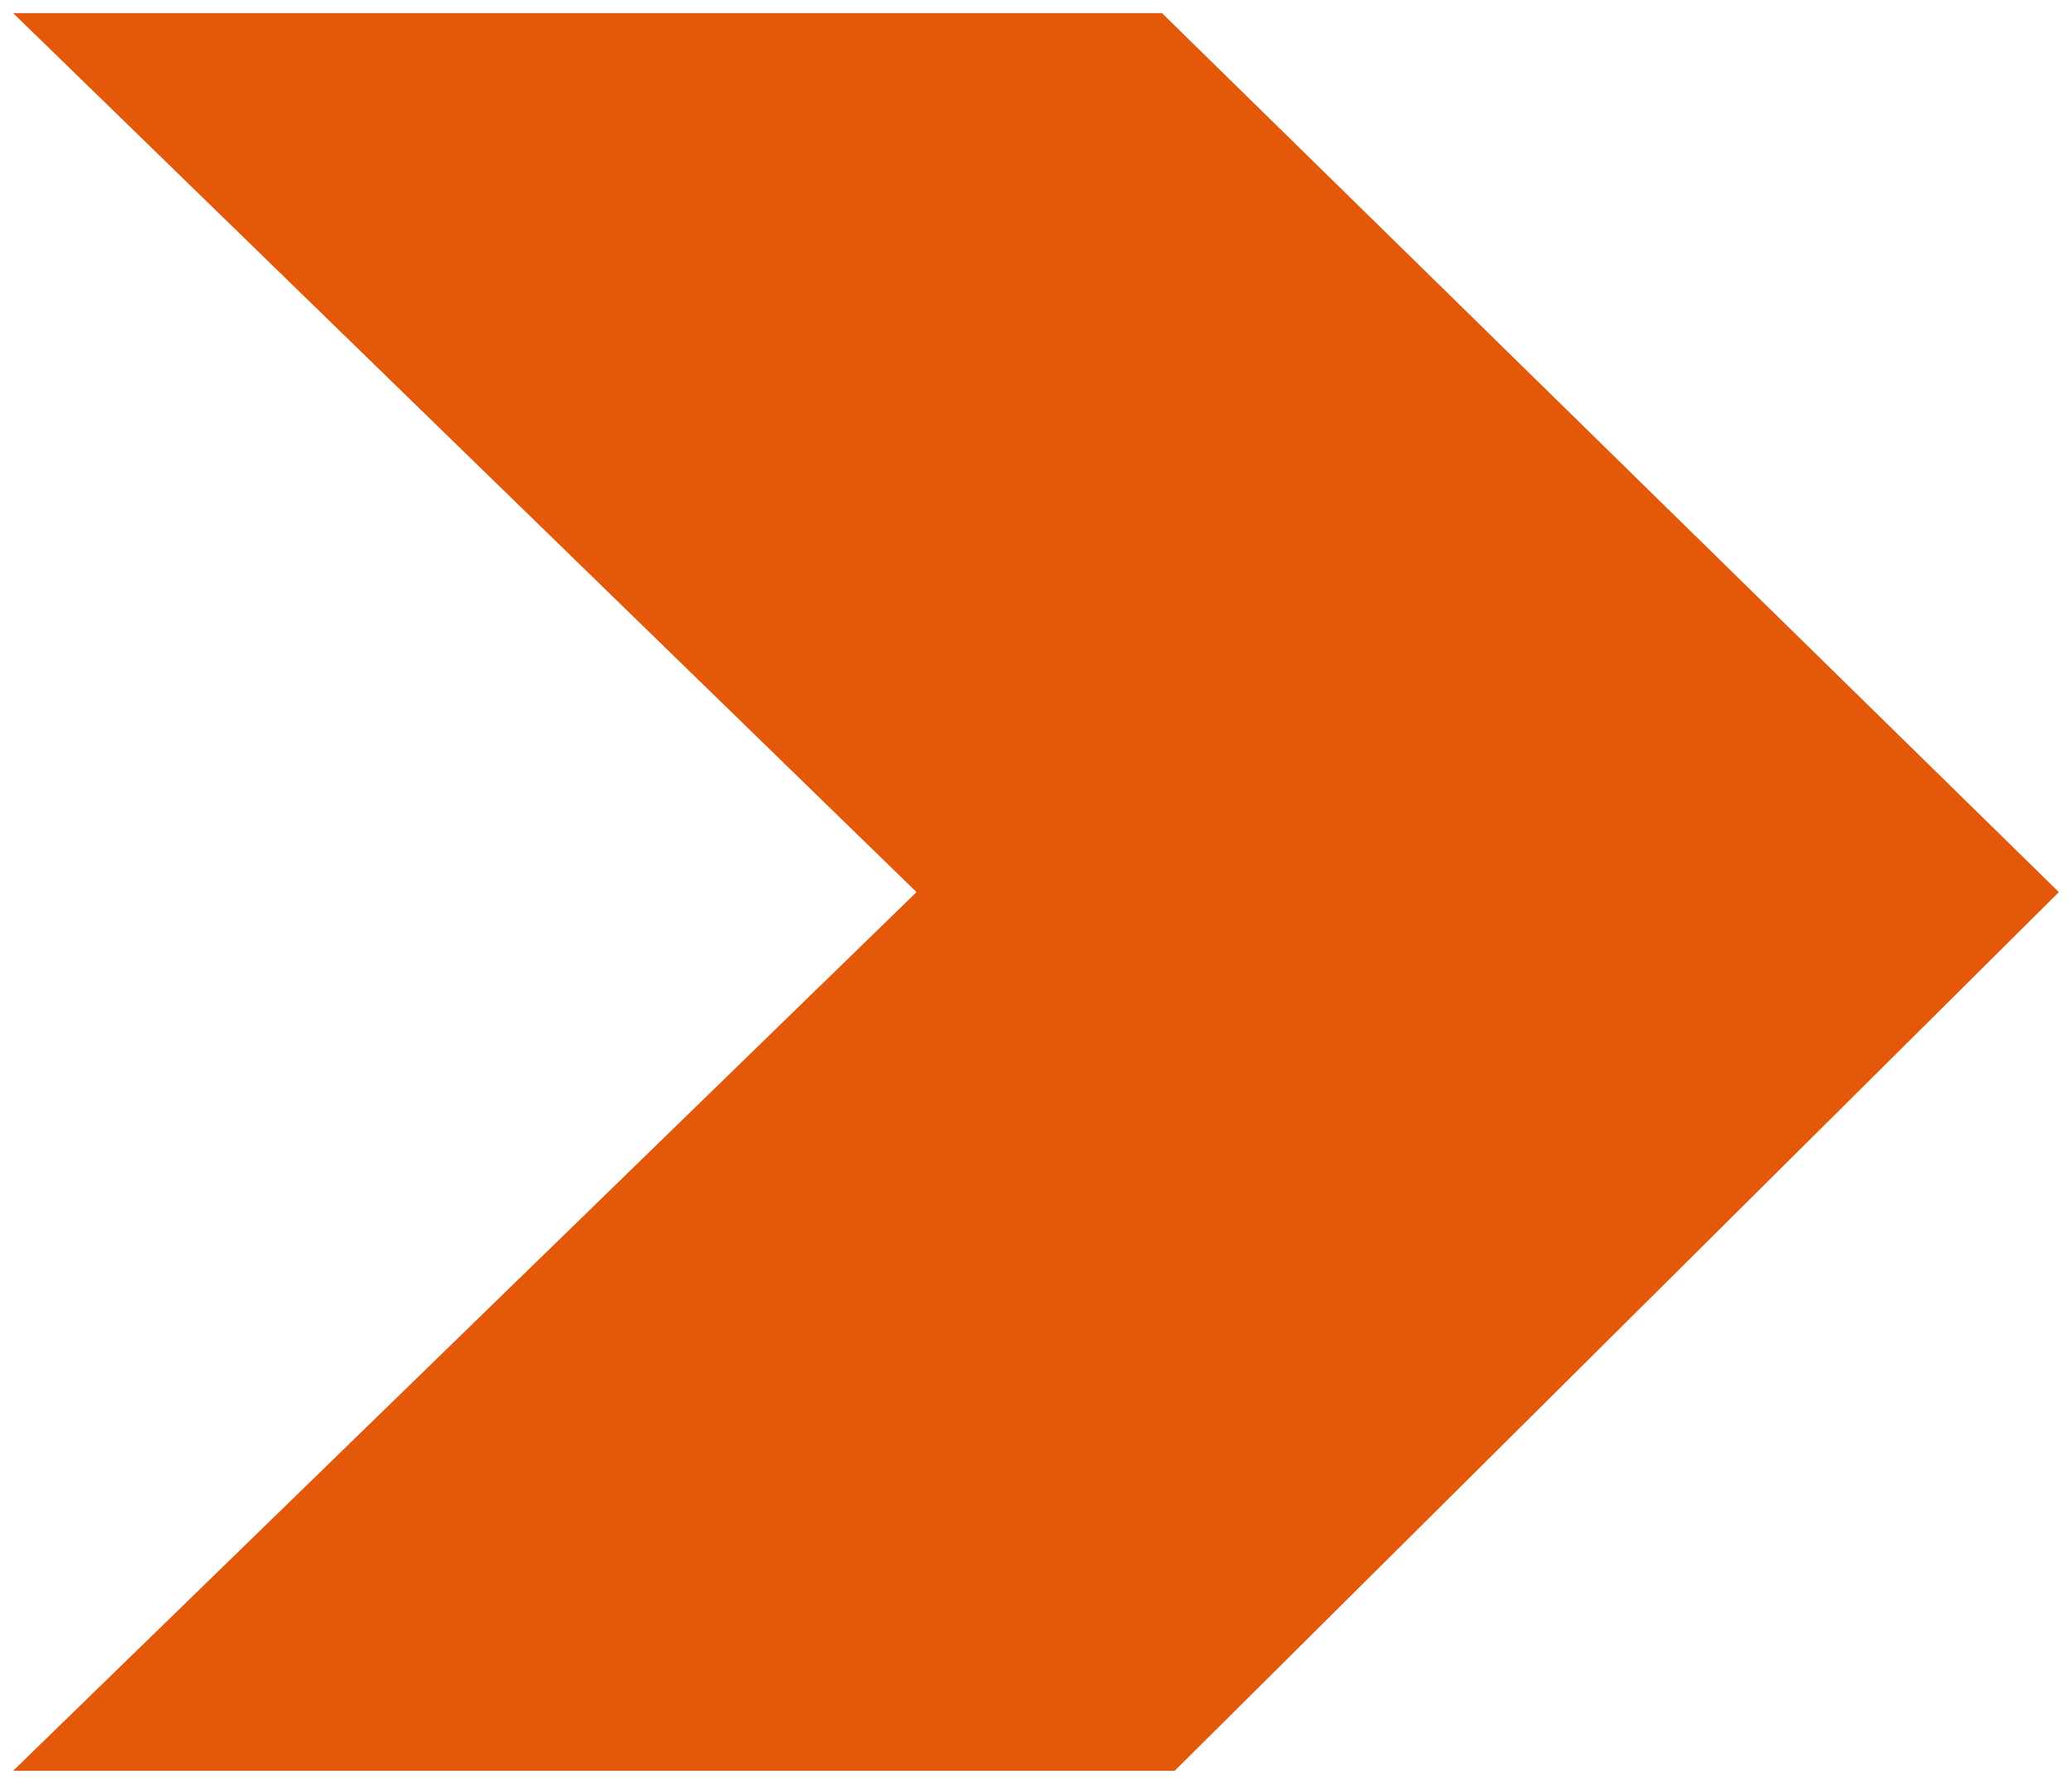
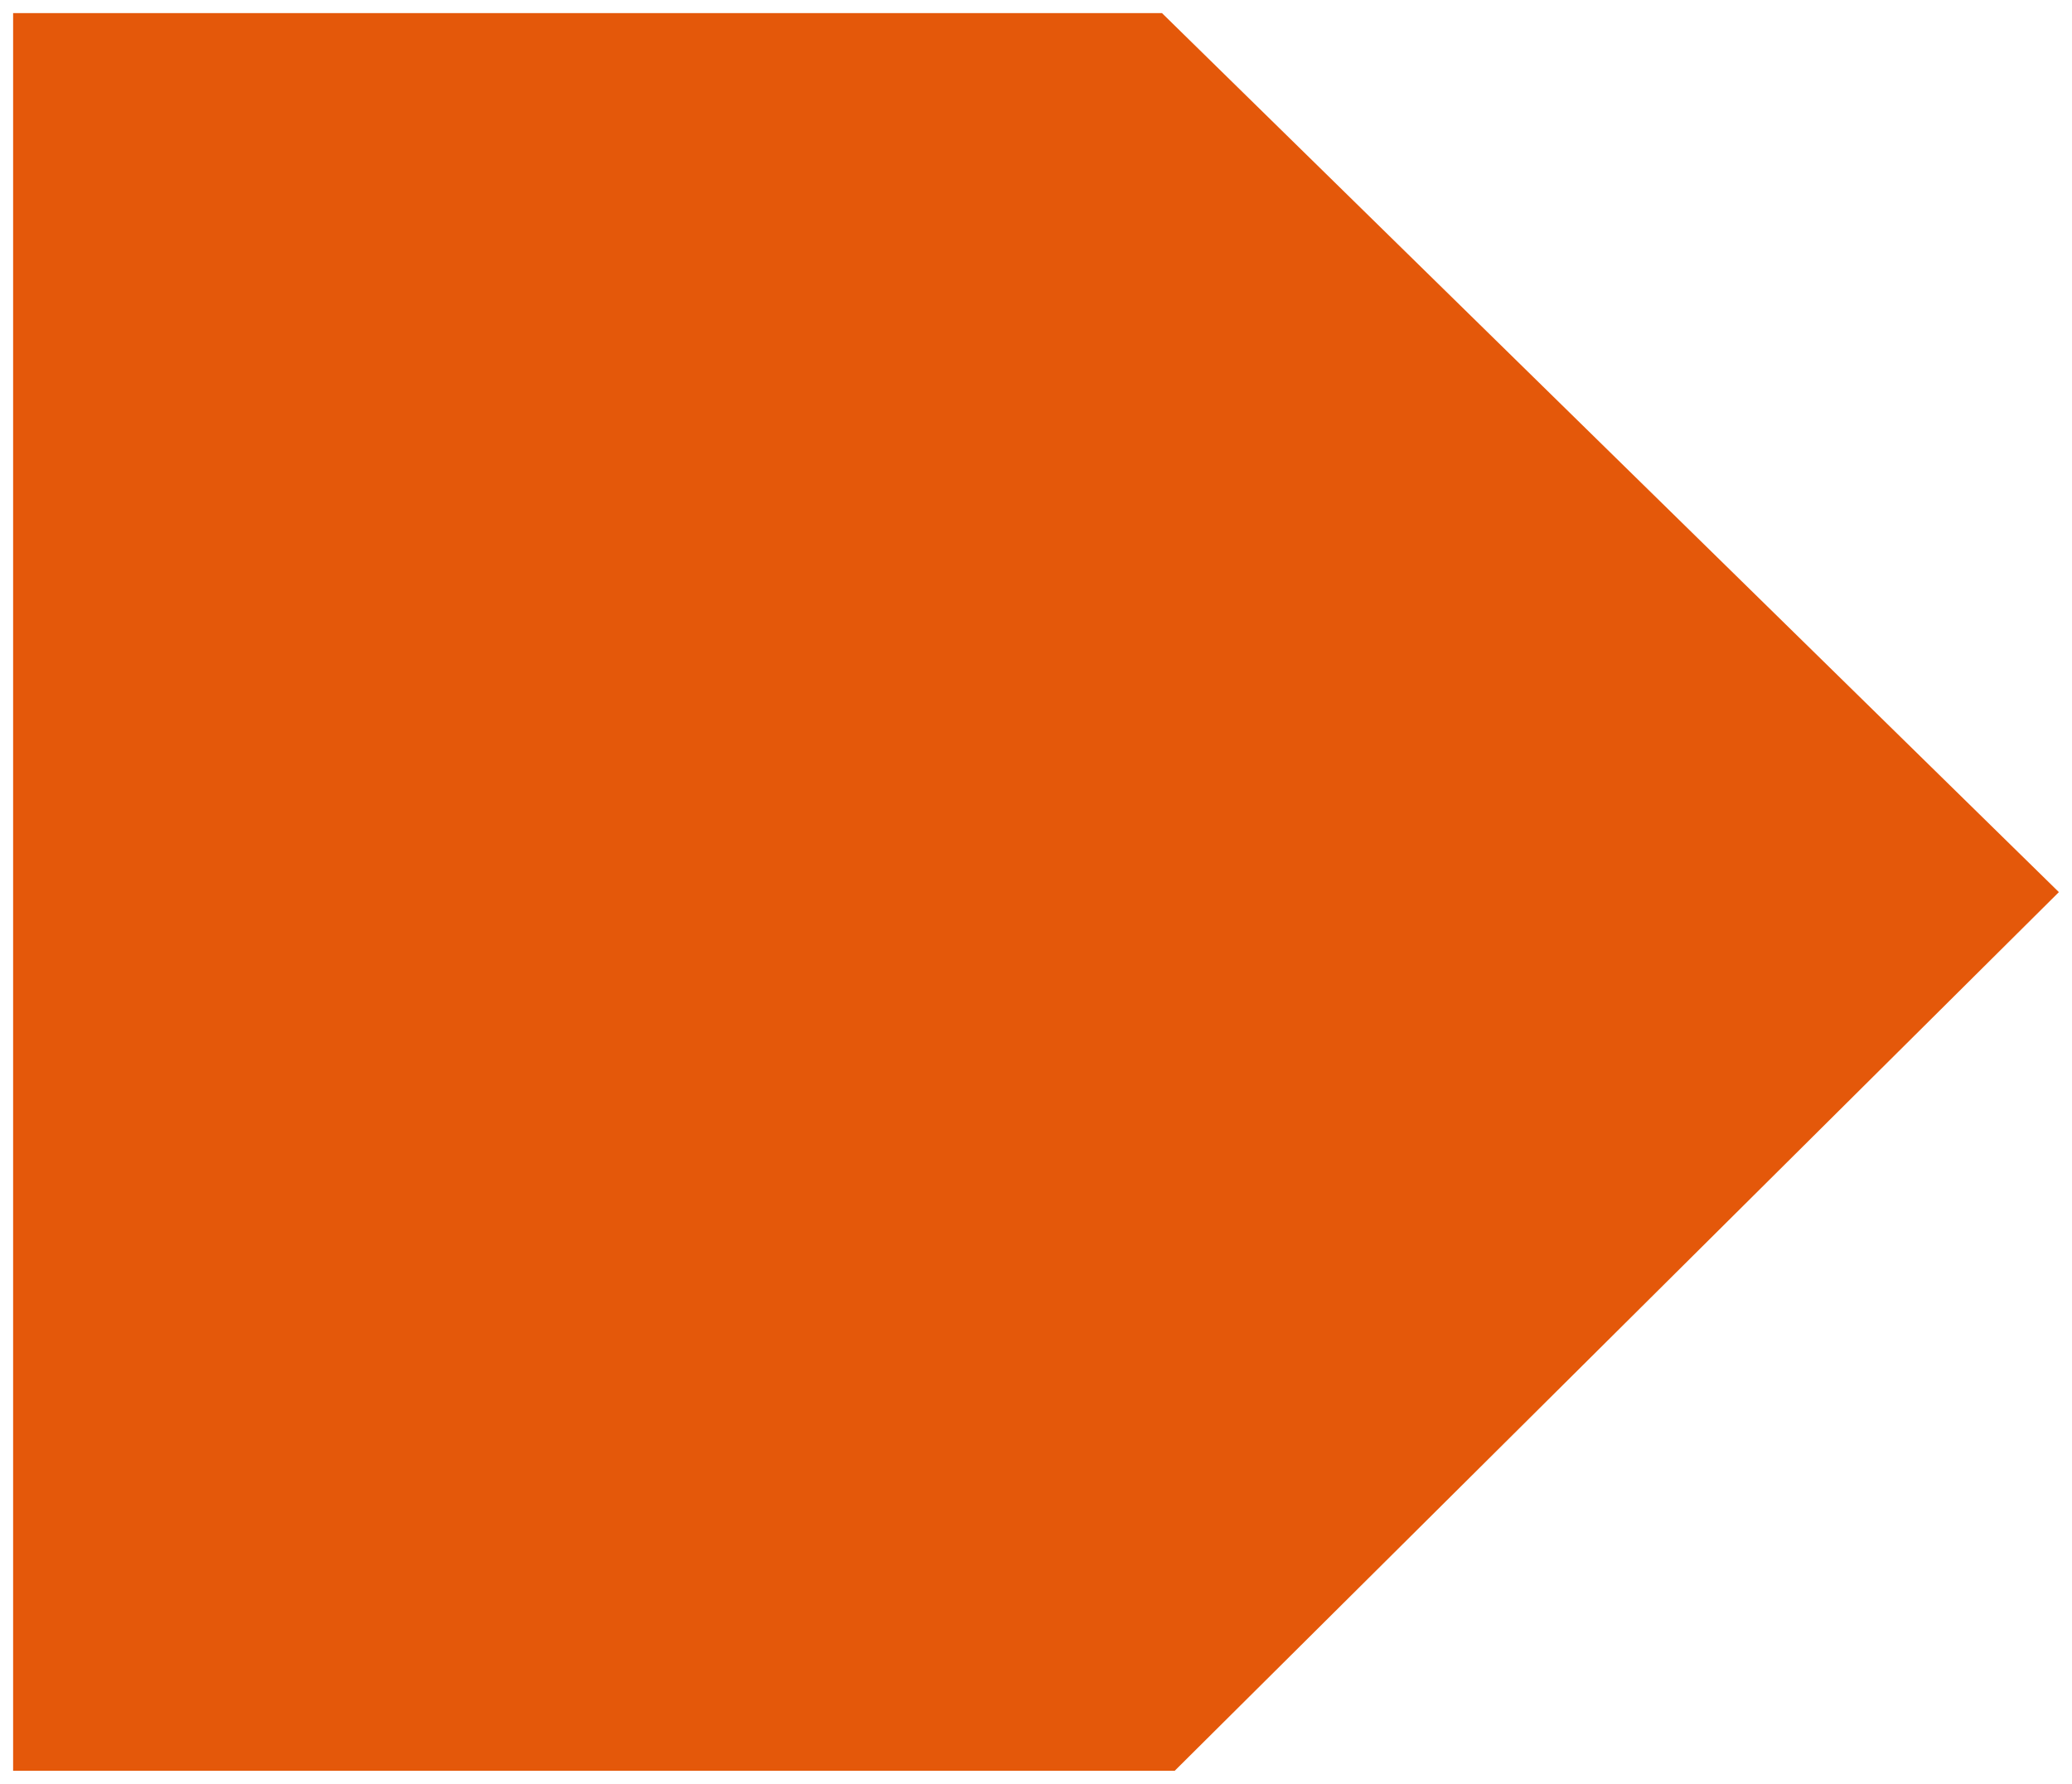
<svg xmlns="http://www.w3.org/2000/svg" width="79" height="68" viewBox="0 0 79 68" fill="none">
-   <path d="M0.5 0.5H44.304L78.5 34.006L44.788 67.5H0.5L34.944 34.006L0.5 0.5Z" fill="#E4580A" />
+   <path d="M0.5 0.5H44.304L78.5 34.006L44.788 67.5H0.5L0.5 0.5Z" fill="#E4580A" />
</svg>